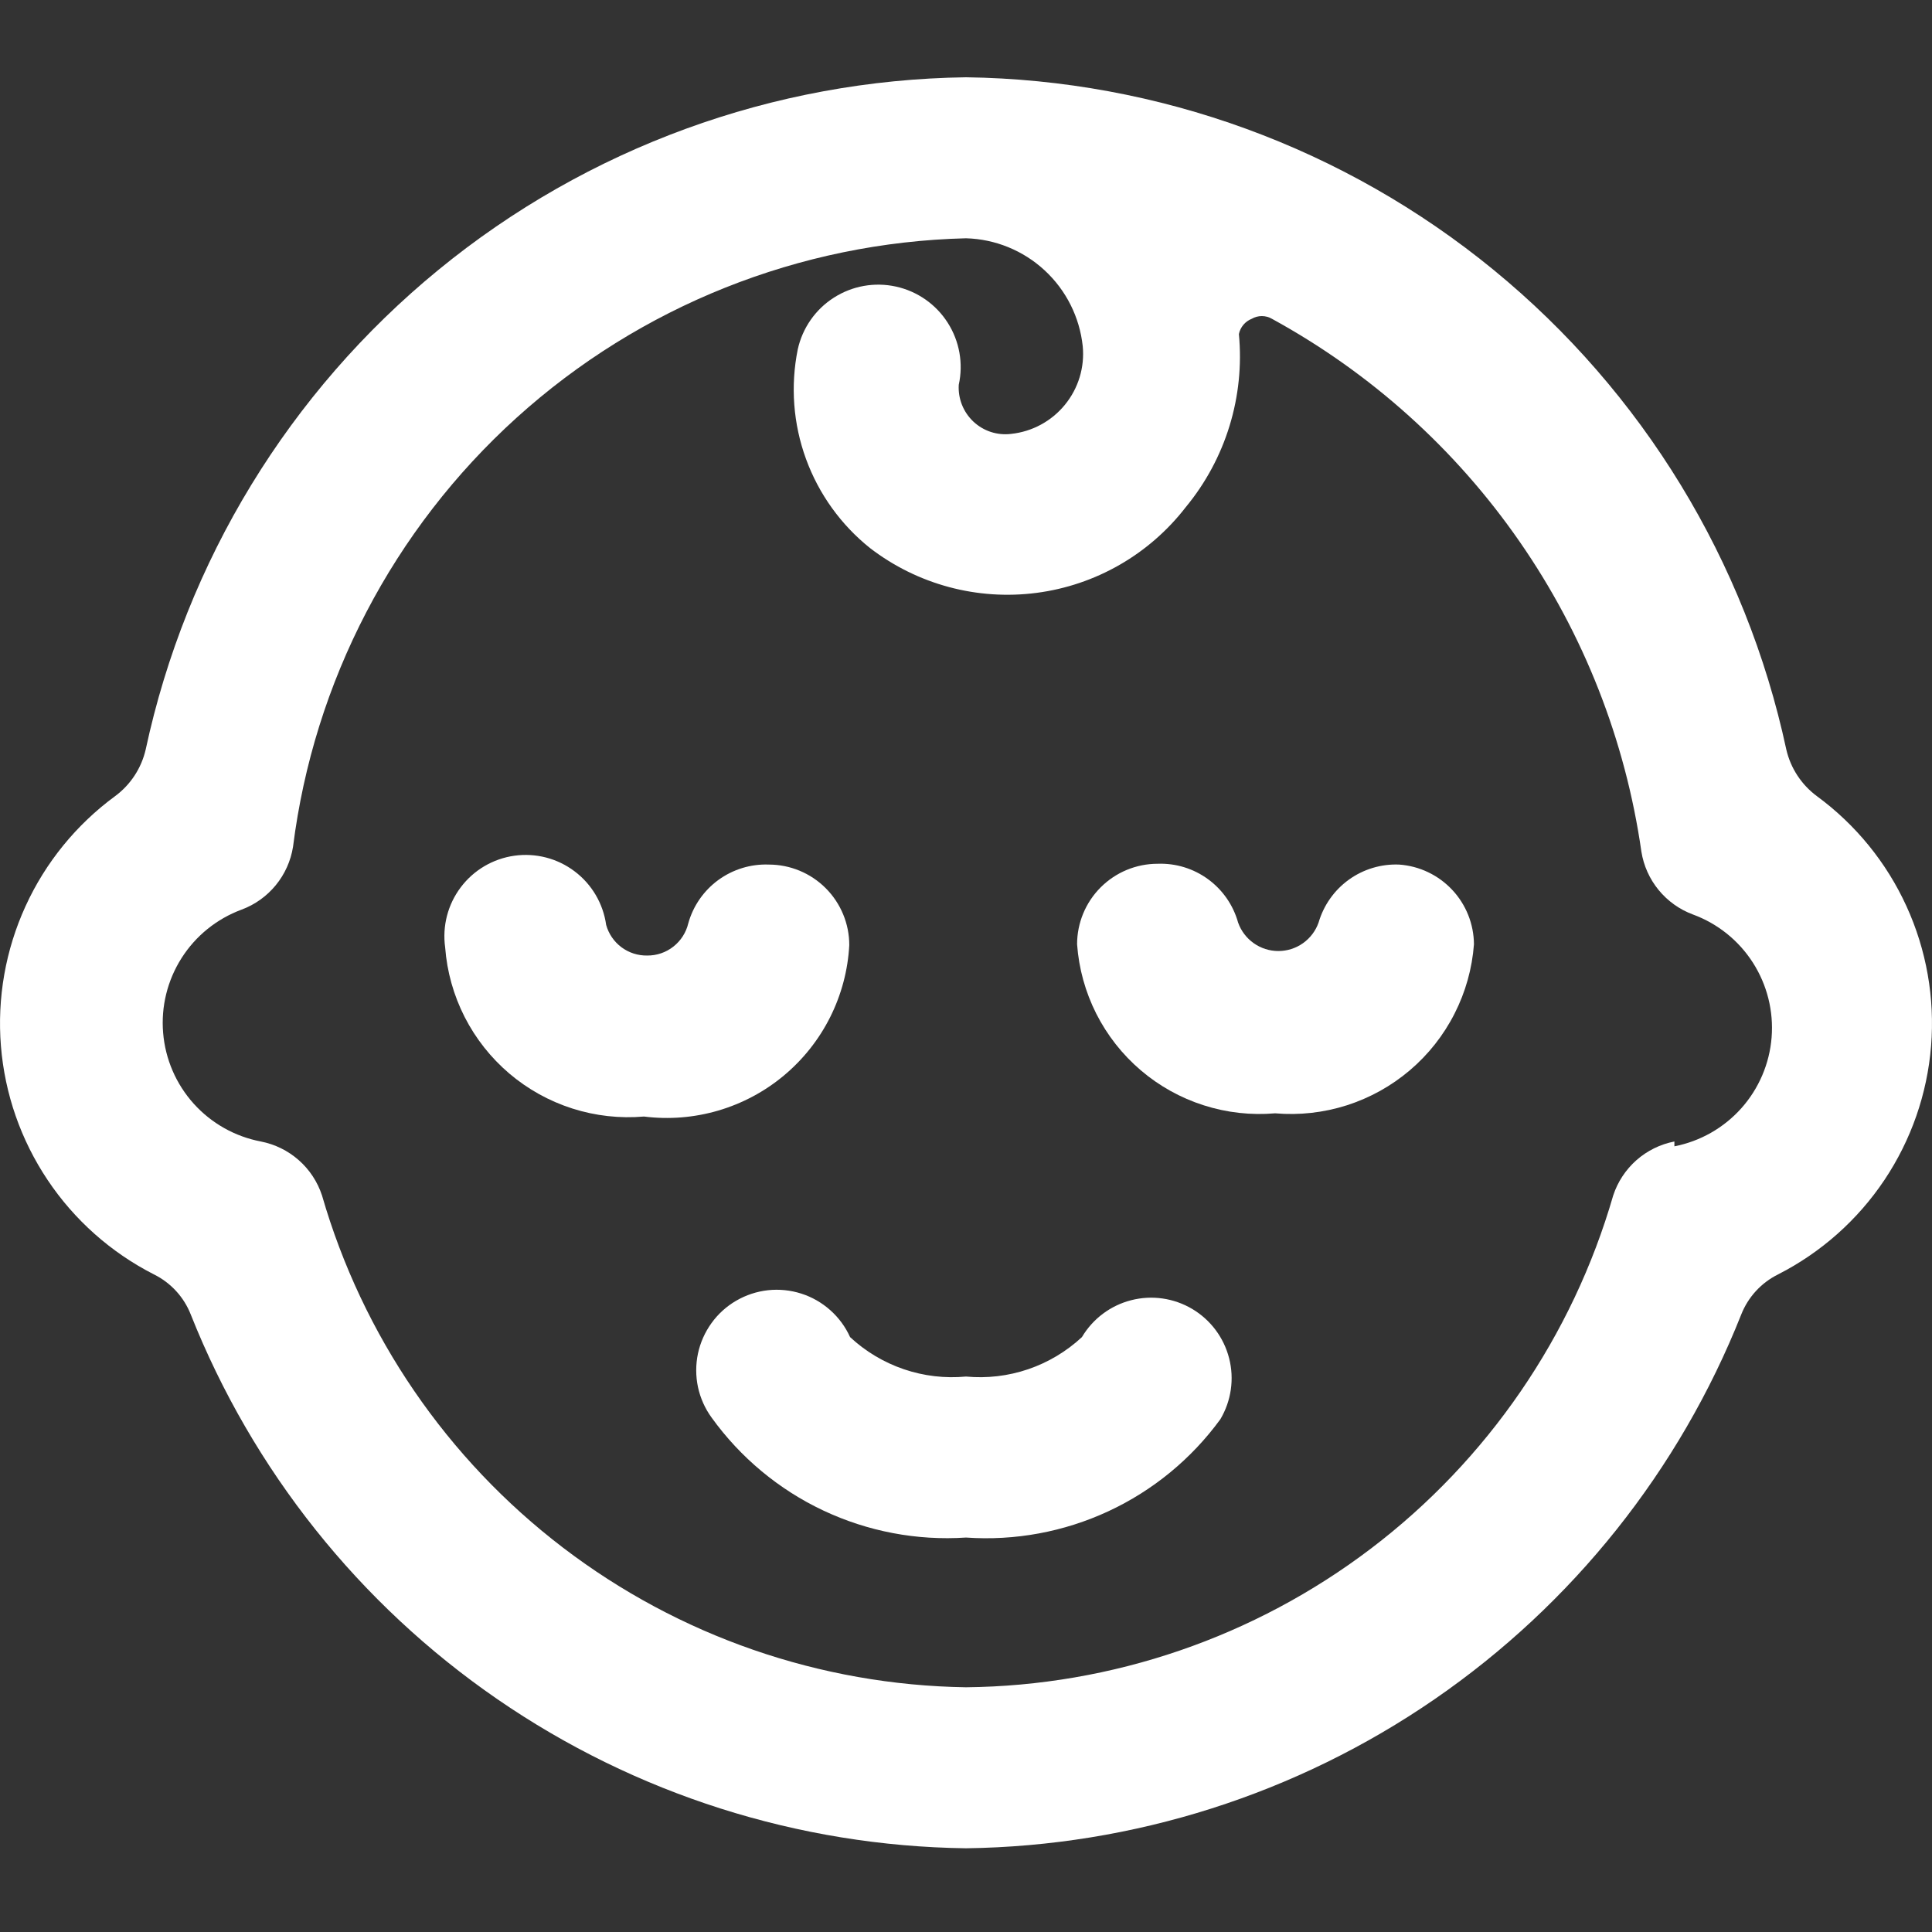
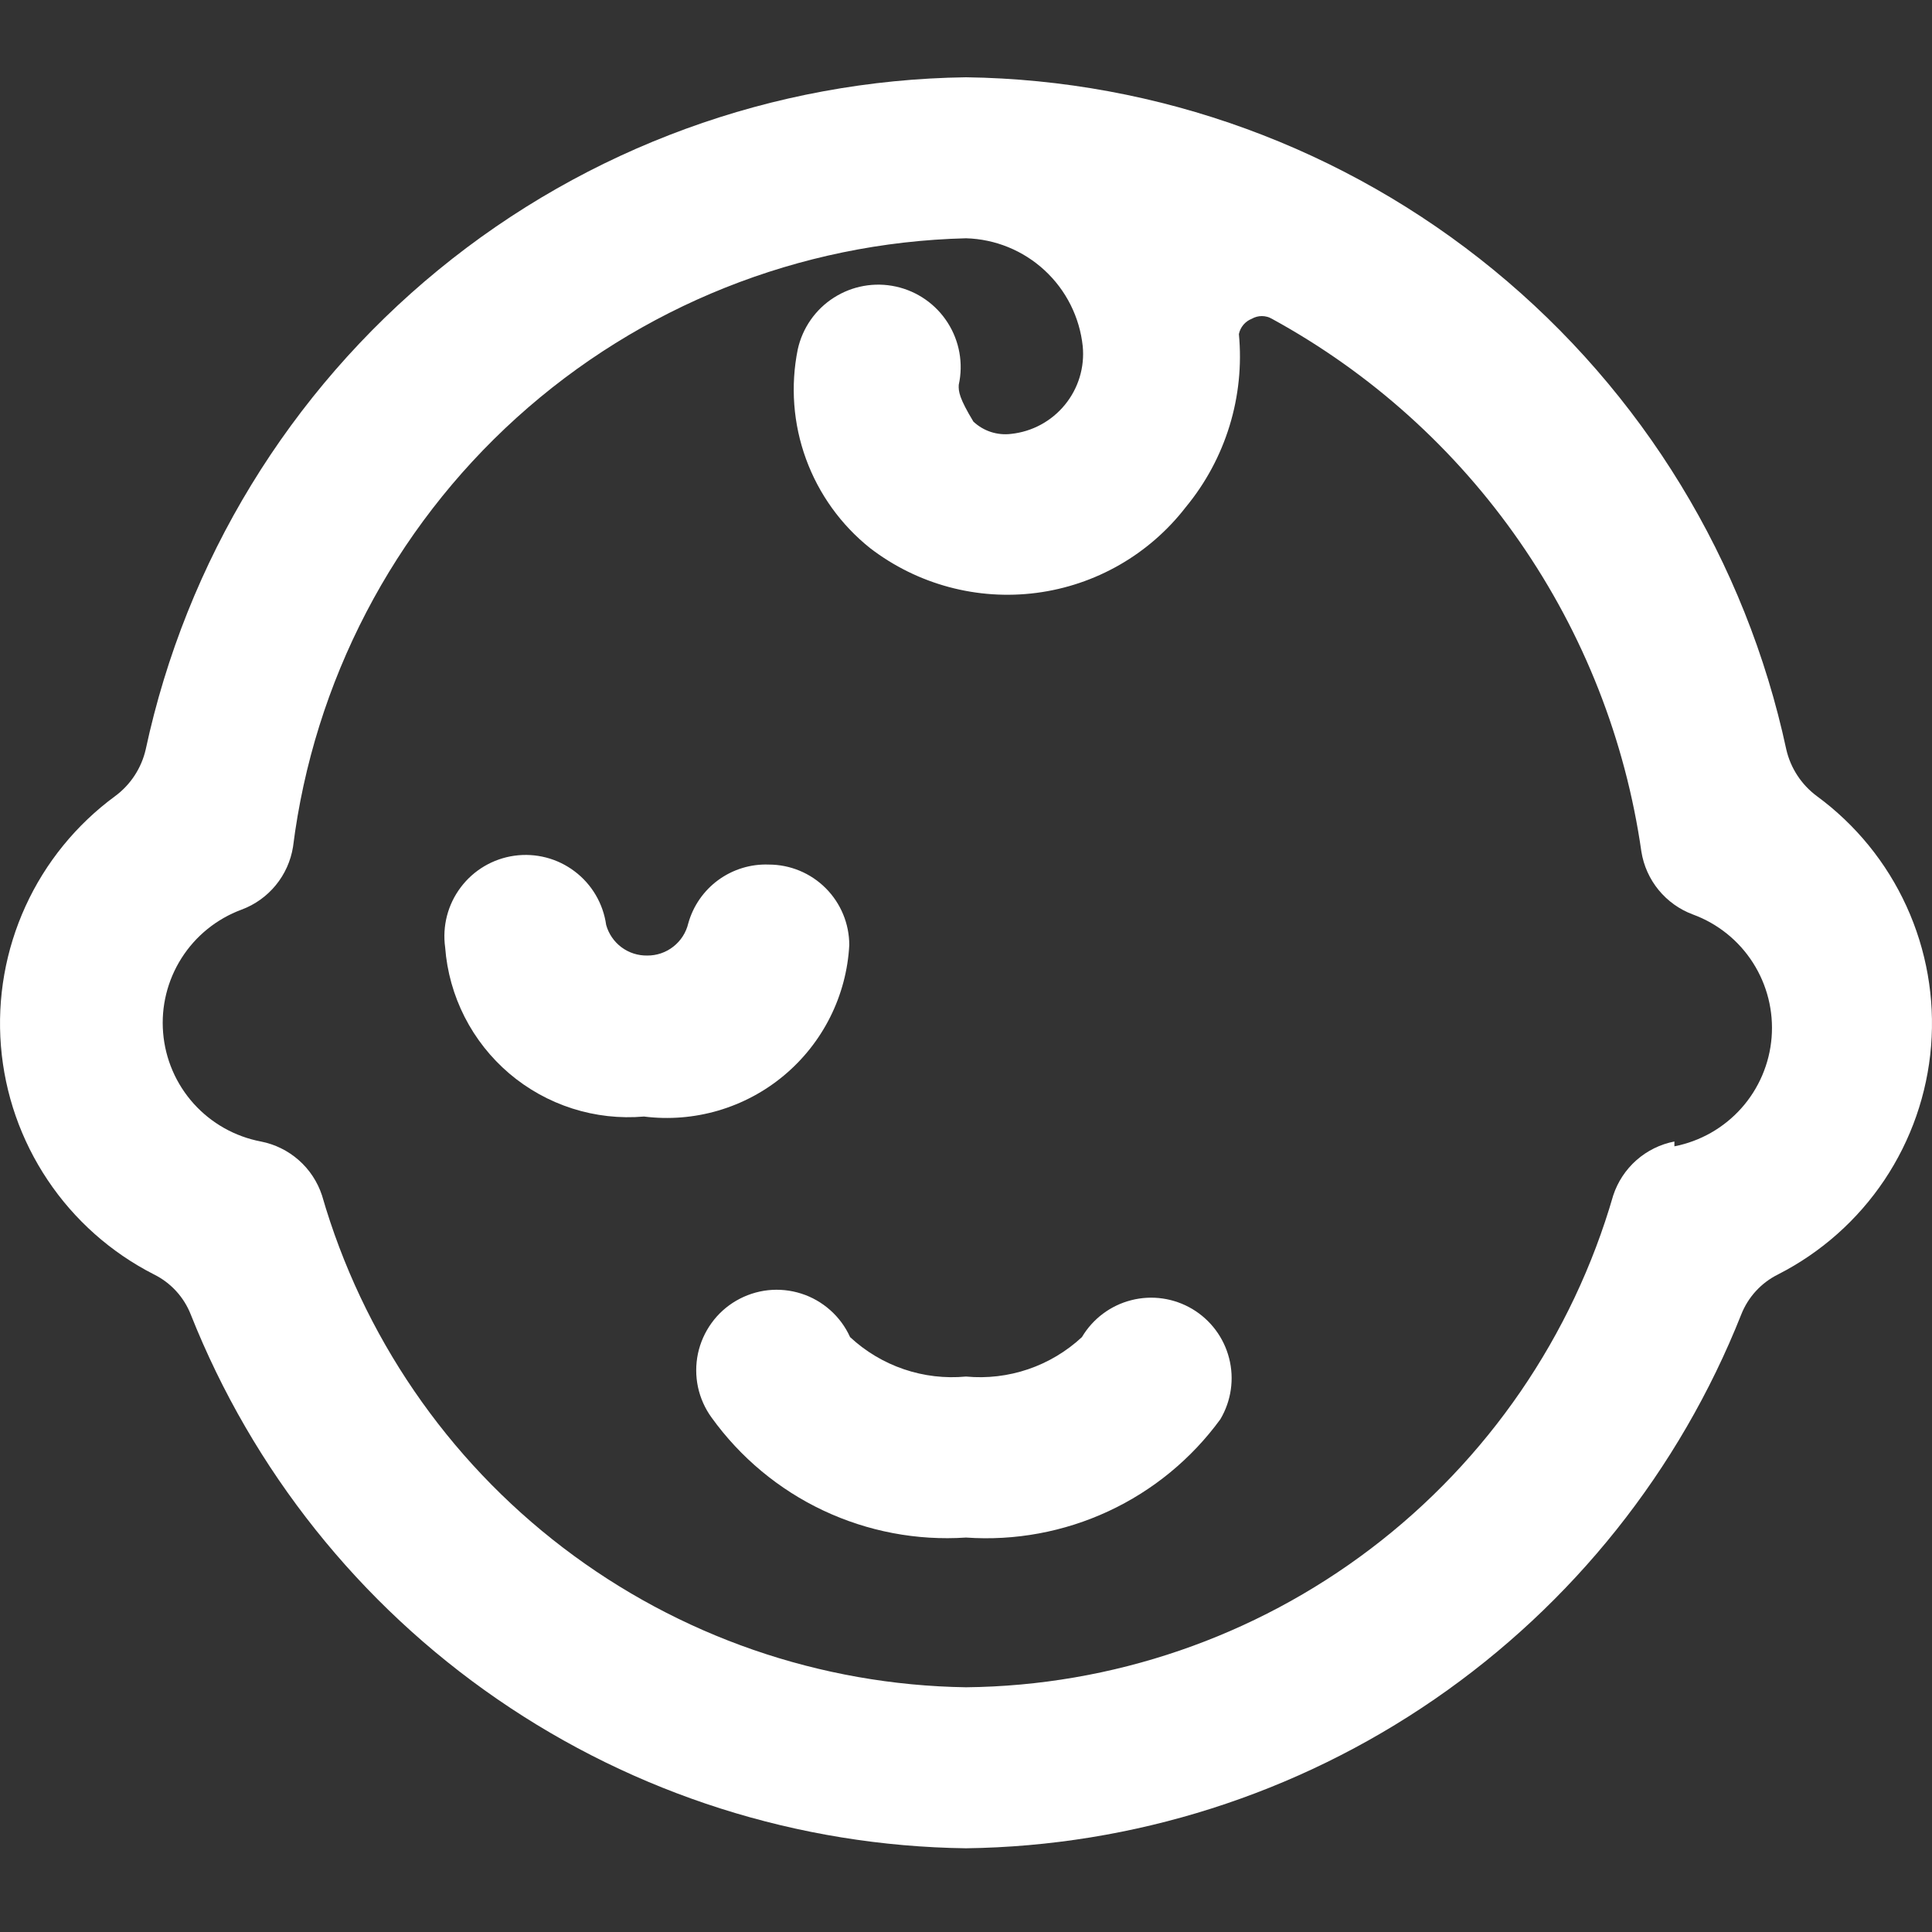
<svg xmlns="http://www.w3.org/2000/svg" width="48" height="48" viewBox="0 0 48 48" fill="none">
  <rect x="0" y="0" width="48" height="48" fill="#333333" stroke="none" />
  <path d="M21.1 23.48C21.1 22.95 20.889 22.441 20.514 22.066C20.139 21.691 19.631 21.48 19.1 21.48C18.651 21.463 18.21 21.599 17.847 21.863C17.484 22.128 17.221 22.507 17.1 22.94C17.046 23.169 16.915 23.373 16.73 23.518C16.545 23.664 16.316 23.742 16.08 23.74C15.85 23.744 15.625 23.672 15.44 23.534C15.256 23.397 15.122 23.202 15.06 22.98C14.986 22.45 14.704 21.97 14.276 21.648C13.849 21.325 13.31 21.186 12.78 21.26C12.25 21.334 11.77 21.616 11.448 22.044C11.125 22.471 10.986 23.01 11.06 23.54C11.105 24.141 11.27 24.728 11.543 25.265C11.817 25.803 12.194 26.28 12.653 26.671C13.113 27.062 13.645 27.357 14.22 27.541C14.794 27.724 15.399 27.792 16 27.74C16.619 27.818 17.247 27.767 17.845 27.592C18.443 27.416 18.999 27.12 19.477 26.72C19.956 26.32 20.347 25.826 20.626 25.269C20.905 24.712 21.067 24.103 21.1 23.48Z" fill="white" />
-   <path d="M34.76 21.48C34.314 21.462 33.875 21.594 33.512 21.855C33.15 22.116 32.885 22.491 32.76 22.92C32.687 23.127 32.552 23.306 32.373 23.433C32.194 23.56 31.98 23.628 31.76 23.628C31.541 23.628 31.327 23.56 31.148 23.433C30.968 23.306 30.833 23.127 30.76 22.92C30.639 22.487 30.376 22.108 30.013 21.843C29.651 21.578 29.209 21.443 28.76 21.46C28.23 21.46 27.721 21.671 27.346 22.046C26.971 22.421 26.76 22.93 26.76 23.46C26.803 24.061 26.965 24.646 27.236 25.184C27.508 25.721 27.883 26.199 28.341 26.59C28.799 26.981 29.33 27.277 29.903 27.46C30.476 27.644 31.081 27.712 31.68 27.66C32.281 27.712 32.886 27.644 33.461 27.461C34.035 27.277 34.567 26.982 35.027 26.591C35.486 26.201 35.864 25.723 36.137 25.185C36.411 24.648 36.575 24.061 36.62 23.46C36.616 22.956 36.423 22.473 36.078 22.106C35.733 21.739 35.263 21.515 34.76 21.48Z" fill="white" />
  <path d="M29.62 32.52C29.164 32.25 28.619 32.171 28.105 32.303C27.591 32.434 27.151 32.764 26.88 33.22C26.496 33.577 26.041 33.849 25.545 34.018C25.048 34.187 24.522 34.249 24 34.2C23.478 34.249 22.951 34.187 22.455 34.018C21.959 33.849 21.504 33.577 21.12 33.22C21.005 32.965 20.837 32.737 20.628 32.551C20.419 32.365 20.174 32.224 19.907 32.139C19.641 32.054 19.359 32.025 19.081 32.055C18.803 32.086 18.534 32.174 18.292 32.315C18.05 32.455 17.84 32.645 17.677 32.872C17.513 33.099 17.398 33.358 17.34 33.631C17.283 33.905 17.283 34.188 17.341 34.462C17.4 34.735 17.515 34.994 17.68 35.22C18.394 36.212 19.349 37.007 20.454 37.528C21.56 38.049 22.78 38.281 24 38.2C25.216 38.285 26.434 38.06 27.539 37.546C28.645 37.032 29.602 36.245 30.32 35.26C30.59 34.804 30.669 34.259 30.537 33.745C30.406 33.231 30.076 32.791 29.62 32.52Z" fill="white" />
-   <path d="M45.14 19.78C44.757 19.496 44.487 19.085 44.38 18.62C43.375 13.94 40.812 9.74 37.11 6.707C33.408 3.673 28.786 1.985 24 1.92C19.214 1.985 14.592 3.673 10.89 6.707C7.188 9.74 4.625 13.94 3.62 18.62C3.513 19.085 3.244 19.496 2.86 19.78C1.897 20.487 1.13 21.428 0.634 22.515C0.137 23.602 -0.073 24.797 0.023 25.988C0.119 27.179 0.519 28.325 1.184 29.318C1.848 30.311 2.756 31.117 3.82 31.66C4.241 31.867 4.569 32.224 4.74 32.66C6.277 36.529 8.927 39.855 12.356 42.215C15.785 44.576 19.837 45.865 24 45.92C28.163 45.865 32.215 44.576 35.644 42.215C39.073 39.855 41.724 36.529 43.26 32.66C43.431 32.224 43.76 31.867 44.18 31.66C45.244 31.117 46.152 30.311 46.817 29.318C47.481 28.325 47.881 27.179 47.977 25.988C48.073 24.797 47.863 23.602 47.366 22.515C46.87 21.428 46.103 20.487 45.14 19.78ZM41.6 28.36C41.25 28.428 40.925 28.588 40.658 28.823C40.391 29.059 40.191 29.362 40.08 29.7C39.07 33.195 36.96 36.271 34.063 38.472C31.167 40.673 27.638 41.883 24 41.92C20.376 41.865 16.865 40.649 13.985 38.449C11.104 36.249 9.006 33.182 8 29.7C7.889 29.362 7.69 29.059 7.422 28.823C7.155 28.588 6.83 28.428 6.48 28.36C5.836 28.237 5.251 27.907 4.812 27.42C4.374 26.933 4.107 26.315 4.053 25.662C3.998 25.009 4.159 24.356 4.511 23.803C4.862 23.25 5.386 22.828 6 22.6C6.333 22.477 6.626 22.267 6.851 21.993C7.076 21.719 7.224 21.39 7.28 21.04C7.796 16.936 9.767 13.153 12.835 10.378C15.903 7.604 19.865 6.022 24 5.92C24.726 5.94 25.42 6.223 25.953 6.716C26.486 7.208 26.823 7.878 26.9 8.6C26.951 9.125 26.792 9.648 26.458 10.056C26.125 10.464 25.644 10.725 25.12 10.78C24.951 10.801 24.78 10.784 24.618 10.732C24.456 10.679 24.308 10.591 24.184 10.475C24.06 10.358 23.963 10.216 23.9 10.058C23.837 9.9 23.81 9.73 23.82 9.56C23.937 9.03 23.838 8.475 23.545 8.017C23.253 7.559 22.791 7.237 22.26 7.12C21.73 7.003 21.175 7.102 20.717 7.395C20.259 7.687 19.937 8.15 19.82 8.68C19.636 9.589 19.707 10.532 20.025 11.403C20.343 12.275 20.895 13.042 21.62 13.62C22.796 14.522 24.281 14.921 25.751 14.73C27.22 14.539 28.554 13.773 29.46 12.6C30.453 11.398 30.927 9.852 30.78 8.3C30.797 8.215 30.836 8.136 30.892 8.069C30.948 8.003 31.019 7.952 31.1 7.92C31.176 7.876 31.262 7.853 31.35 7.853C31.438 7.853 31.524 7.876 31.6 7.92C34.054 9.262 36.161 11.157 37.754 13.456C39.348 15.754 40.384 18.392 40.78 21.16C40.836 21.51 40.984 21.839 41.209 22.113C41.434 22.387 41.728 22.597 42.06 22.72C42.675 22.946 43.199 23.367 43.551 23.918C43.904 24.47 44.067 25.122 44.015 25.775C43.963 26.427 43.699 27.045 43.263 27.534C42.827 28.022 42.243 28.355 41.6 28.48V28.36Z" fill="white" />
+   <path d="M45.14 19.78C44.757 19.496 44.487 19.085 44.38 18.62C43.375 13.94 40.812 9.74 37.11 6.707C33.408 3.673 28.786 1.985 24 1.92C19.214 1.985 14.592 3.673 10.89 6.707C7.188 9.74 4.625 13.94 3.62 18.62C3.513 19.085 3.244 19.496 2.86 19.78C1.897 20.487 1.13 21.428 0.634 22.515C0.137 23.602 -0.073 24.797 0.023 25.988C0.119 27.179 0.519 28.325 1.184 29.318C1.848 30.311 2.756 31.117 3.82 31.66C4.241 31.867 4.569 32.224 4.74 32.66C6.277 36.529 8.927 39.855 12.356 42.215C15.785 44.576 19.837 45.865 24 45.92C28.163 45.865 32.215 44.576 35.644 42.215C39.073 39.855 41.724 36.529 43.26 32.66C43.431 32.224 43.76 31.867 44.18 31.66C45.244 31.117 46.152 30.311 46.817 29.318C47.481 28.325 47.881 27.179 47.977 25.988C48.073 24.797 47.863 23.602 47.366 22.515C46.87 21.428 46.103 20.487 45.14 19.78ZM41.6 28.36C41.25 28.428 40.925 28.588 40.658 28.823C40.391 29.059 40.191 29.362 40.08 29.7C39.07 33.195 36.96 36.271 34.063 38.472C31.167 40.673 27.638 41.883 24 41.92C20.376 41.865 16.865 40.649 13.985 38.449C11.104 36.249 9.006 33.182 8 29.7C7.889 29.362 7.69 29.059 7.422 28.823C7.155 28.588 6.83 28.428 6.48 28.36C5.836 28.237 5.251 27.907 4.812 27.42C4.374 26.933 4.107 26.315 4.053 25.662C3.998 25.009 4.159 24.356 4.511 23.803C4.862 23.25 5.386 22.828 6 22.6C6.333 22.477 6.626 22.267 6.851 21.993C7.076 21.719 7.224 21.39 7.28 21.04C7.796 16.936 9.767 13.153 12.835 10.378C15.903 7.604 19.865 6.022 24 5.92C24.726 5.94 25.42 6.223 25.953 6.716C26.486 7.208 26.823 7.878 26.9 8.6C26.951 9.125 26.792 9.648 26.458 10.056C26.125 10.464 25.644 10.725 25.12 10.78C24.951 10.801 24.78 10.784 24.618 10.732C24.456 10.679 24.308 10.591 24.184 10.475C23.837 9.9 23.81 9.73 23.82 9.56C23.937 9.03 23.838 8.475 23.545 8.017C23.253 7.559 22.791 7.237 22.26 7.12C21.73 7.003 21.175 7.102 20.717 7.395C20.259 7.687 19.937 8.15 19.82 8.68C19.636 9.589 19.707 10.532 20.025 11.403C20.343 12.275 20.895 13.042 21.62 13.62C22.796 14.522 24.281 14.921 25.751 14.73C27.22 14.539 28.554 13.773 29.46 12.6C30.453 11.398 30.927 9.852 30.78 8.3C30.797 8.215 30.836 8.136 30.892 8.069C30.948 8.003 31.019 7.952 31.1 7.92C31.176 7.876 31.262 7.853 31.35 7.853C31.438 7.853 31.524 7.876 31.6 7.92C34.054 9.262 36.161 11.157 37.754 13.456C39.348 15.754 40.384 18.392 40.78 21.16C40.836 21.51 40.984 21.839 41.209 22.113C41.434 22.387 41.728 22.597 42.06 22.72C42.675 22.946 43.199 23.367 43.551 23.918C43.904 24.47 44.067 25.122 44.015 25.775C43.963 26.427 43.699 27.045 43.263 27.534C42.827 28.022 42.243 28.355 41.6 28.48V28.36Z" fill="white" />
</svg>